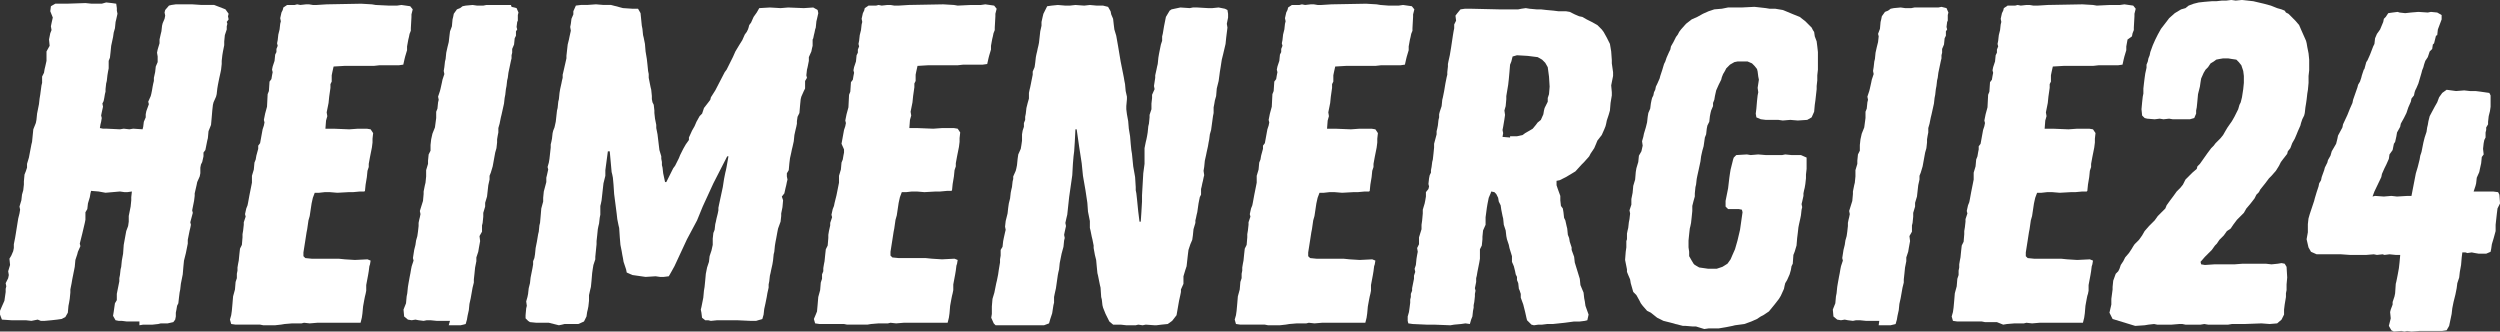
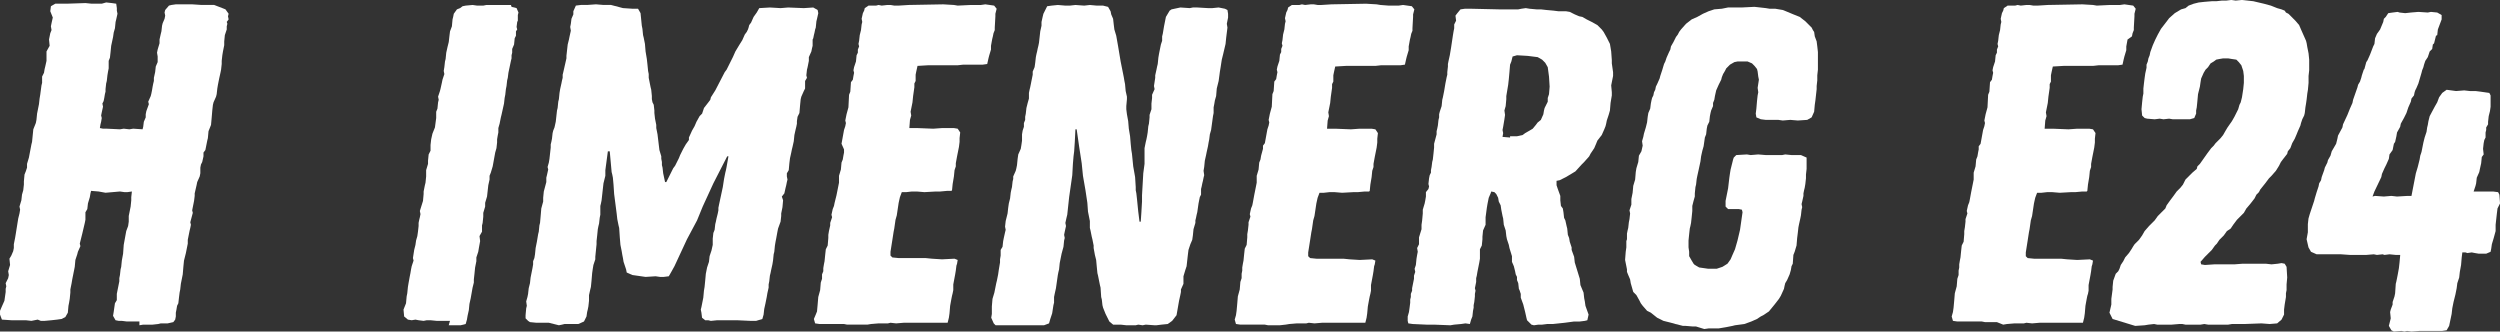
<svg xmlns="http://www.w3.org/2000/svg" id="Ebene_2" viewBox="0 0 398.13 52.8">
  <rect x="0" y="0" width="398.13" height="52.8" fill="#333333" stroke="none" />
  <defs>
    <style>
      .cls-1 {
        fill: #fff;
      }
    </style>
  </defs>
  <g id="Ebene_1-2" data-name="Ebene_1">
    <g>
      <path class="cls-1" d="M22.2,51.8l.6-.1h1.5l.9-.1.4-.1h1.1l.9-.2.3-.4.1-.5v-.6l.1-.5.1-.6.2-.4.1-.9.1-.8.1-.5.1-.9.1-.5.2-1,.1-1.2.1-1,.1-.4.2-.8.2-1,.1-.5v-.6l.2-1,.1-.5.1-.4.1-.5-.1-.4.4-1.5-.1-.4.1-.5.2-1,.1-.8v-.4l.3-1.3.1-.5.4-.9.1-.5v-.9l.1-.5.2-.4.2-.9v-.6l.3-.4.1-.5.2-1,.1-.4.1-1.1.4-1,.1-1.1.1-1.2.1-.9.1-.4.4-.9.1-.4.1-.9.1-.6.1-.5.1-.5.2-.9.1-.5.1-.9v-.5l.1-.9.1-.6.1-.5.1-.5v-.6l.1-1,.3-.9v-.5l.1-.4-.1-.3.3-.4-.1-.5.1-.4-.5-.7-.5-.2-1.3-.5h-2l-1.5-.1h-2.6l-.7.1-.4.1-.6.7-.1.4.1.5-.1.5-.3.7-.1.4-.1.9-.1.4-.2.9v.6l-.3,1-.1.5.1.6v.9l-.3.7-.1.9-.2.9v.5l-.1.4-.1.5-.1.6-.1.5-.1.4-.4.9.1.4-.4,1.1-.1.5v.5l-.3.7-.1.8-.1.4-1.5-.1-.6.1-.9-.1-.6.1-2.1-.1h-.6l-.5-.1.1-.6.1-.4.1-.6-.1-.4.1-.5.2-.9-.1-.5.2-.4.1-.5.1-.6.1-.4v-.4l.1-.9.1-.4.1-.9.1-.6.1-.5v-1.2l.2-.5.1-.9.1-1,.3-1.4.1-.7.2-.7.1-1,.1-.4.2-.9-.1-.5v-.4l-.1-.7-.7-.1-.9-.1-.7.2h-1.6l-1-.1-3,.1h-1.8l-.7.4-.1.8.4,1-.2.9-.1.5.1.6-.2.5-.1.5-.1.5.1,1-.5.9v1.5l-.2.9-.1.4-.1.6-.3.6v1l-.1.4-.2,1.5-.1.6-.1.9-.3,1.5-.1,1-.1.5-.4,1-.1,1-.1,1-.1.4-.4,2.1-.3,1v.6l-.2.6-.2.5-.1,1.1v.5l-.1.9-.2.7-.1.9-.3,1,.1.5-.1.6-.1.4-.1.4-.4,2.5-.1.6-.2,1v.6l-.1.5-.3.7-.3.5.1,1-.3,1,.1.6-.1.5-.4.8.1.5-.1.4v.5l-.1.7-.1.7-.4.9-.3.7v.6l.3.8,1.5.1h2.3l.9.1.5-.1.5-.1.5.2h.6l1.1-.1.9-.1.7-.1.6-.3.4-.7.1-1.1.1-.5.1-.6.1-1v-.5l.2-1,.1-.6.4-2,.1-1.1.3-.9.1-.4.4-.9-.1-.4.4-1.6.4-1.7.1-.5v-1.2l.3-.5.1-.9.3-1,.1-.6.1-.4,1.2.1,1.1.2,2.3-.2.7.1h.5l.7-.1-.1.9v.5l-.1,1-.1.5-.2,1v.9l-.1.7-.3.8-.4,2.2-.1,1.4-.2,1.1-.1,1-.1.4-.1.9-.1.5v.5l-.1.5-.3,1.5v1l-.3.5-.1.7-.1.7-.1.6.4.7.5.1h.5l.8.1h2v.6Z" />
-       <path class="cls-1" d="M44.72,51.7l.6-.1,1.2-.1h1.5l.4-.1.9.1,1.2-.1h6.9l.2-.8.1-.7.1-1.1.2-1.1.1-.5.1-.4.1-.5v-.9l.3-1.6.1-.6.1-.8.1-.3.1-.6-.5-.2-2,.1-1.6-.1-1-.1h-4.3l-1-.1-.3-.3v-.6l.3-1.9.2-1.3.1-.5.1-.7.1-.7.2-.7.3-2,.2-.9.3-.8h.7l.9-.1h.8l1.2.1,1.8-.1h.7l1.1-.1h.7l.1-.1.1-1,.2-1.2.1-1,.2-.6v-.5l.2-1.1.1-.5.2-1,.1-.8v-.6l.1-.9-.4-.6-.6-.1h-1.4l-1.4.1-2.5-.1h-1.3l.1-1.3.2-.7-.1-.6.1-.5.2-1,.1-1,.2-1.4v-.6l.2-.4v-1l.1-.5.2-.9,1.7-.1h4.7l.9-.1h3.1l.7-.1.2-.9.1-.4.3-1v-.6l.2-1.1.1-.4.1-.5.2-.5v-.4l.1-1.8v-.4l.2-.8-.4-.5-.7-.1-.7-.1-.7.1h-1.3l-2.1-.1-.6-.1-1.7-.1-5.5.1-1.6.1h-.6l-.6-.1h-.5l-.9.1-.5-.1-.4.1h-1.2l-.6.4-.1.4-.2.4-.2.9.1.5-.1.4-.1.9-.1.4-.1.4-.1.9-.1.5.1.4-.2.5v.5l-.2.4-.1,1-.3.9-.1.5.1.4-.1.5-.1.6-.3.4-.1,1.5-.2.5-.1,2-.3,1.1-.2,1,.1.4-.1.5-.2.6-.4,2.2-.3.4v.5l-.3,1.1-.1.6-.2.5-.1,1.1-.3,1v1.1l-.3,1.5-.1.5-.2,1.1-.1.5-.2.5-.2.9.1.4-.3.9v.4l-.1.9-.1.6v.5l-.1,1.2-.3.6-.1.9-.1,1-.1.5-.1.6v.5l-.1.5v.7l-.2.6-.1,1.2-.3,1.1-.1,1.2-.1,1.1-.1.7-.2.7.2.7.7.1h3.9l.5.1h1.9l.9-.1Z" />
      <path class="cls-1" d="M71.46,51.8h1.9l.8-.2.2-.7.1-.6.2-.9.1-1,.2-.9.3-1.7.2-.8v-.5l.1-.9.1-1,.2-1v-.6l.3-.9.1-.6.2-1.1-.1-.8.4-.7v-1l.1-.4.1-1v-.6l.3-1v-.6l.3-1,.1-.9.1-.9.2-.9v-.6l.2-.5.3-1,.4-2.2.2-.7.1-.9v-.5l.1-.6.1-.5v-.7l.2-.7.2-1,.1-.4.2-.9.2-.9.1-.9.1-.5.1-.9.1-.5.1-.9.1-.4.1-.8.4-1.9.1-.4v-.5l.1-.4v-.6l.3-.7.1-1,.2-.4v-.7l.2-.3-.1-.4.1-.8.1-.2v-.9l.1-.4-.3-.7-.8-.2-.1-.3h-3.9l-.5.1h-1l-.7-.1-1.1.1-.5.1-.4.3-.5.2-.5.7-.1.5-.1.4-.1,1.1-.3.8-.1.8-.1.9-.1.4-.1.4-.2.9-.1,1-.1.4-.1.9-.1.6.1.5-.3.9-.1.5-.2.9-.1.4-.3.9.1.5-.1.4-.1,1-.2.5v1l-.2,1.5-.4,1-.2.9-.1.9v.9l-.3.6-.1,1v.5l-.3,1v1l-.1,1-.1.4-.1.5-.1.5v.4l-.1,1.1-.5,1.6.1.5-.1.5-.1.4-.1.5v.5l-.1.9-.1.7-.2.7-.1.7-.2.8-.2,1.3.1.4-.3.9-.1.5-.1.6-.1.5-.2,1.1-.1.6-.1,1-.1.5-.1,1.1-.4,1,.1,1.1.6.5.6.1.6-.1.5.1.8.1.5-.1h.6l1,.1h2.1l-.2.7Z" />
      <path class="cls-1" d="M89,51.8l.5-.1.4-.1h2.2l.9-.4.4-.8.1-.7.1-.4.1-.5.1-.9v-.9l.2-.9.1-.4.1-1,.1-1.2.1-.7.1-.6.3-.9v-.4l.1-1,.1-1v-.5l.1-.9.1-1,.1-.5.1-.4.1-.9.1-.5v-1.4l.1-.4.1-.5.3-2.7.3-1.2v-.9l.4-3h.3l.3,3.3.1.4.1.5.1,1.1.1,1.5.4,3.1.1.9.2,1,.1.4.1,1.5.1,1.2.1.5.1.5.1.6.1.5.1.6.4,1.2.1.5.9.4.7.1,1.4.2,1.6-.1.7.1h.6l.8-.1.4-.7.5-.9,2-4.3,1.6-3,.9-2.2,1.7-3.7,2.2-4.3h.2l-.3,1.7-.1.5-.1.4-.2,1-.2,1.3-.6,2.8-.1.5v.4l-.1.5-.2.8-.1.5-.1.4-.1.9-.2.5-.1.9v1l-.2.9-.3.9-.1.9-.3.9-.2,1-.1,1.1-.1,1-.1.6-.1,1.1-.1.5-.2,1-.1.4.1.5.1.8.5.4h.5l.4.1,1-.1h3.2l2.2.1h.8l1-.3.2-.7.1-.9.2-.9.2-1,.1-.6.2-.9v-.5l.1-.5.1-.9.1-.4.1-.5.2-.9.1-.6.1-1,.1-.4.1-1,.1-.6.1-.5.2-1.1.1-.5.4-1.1.1-.9v-.4l.2-1,.1-1.1-.2-.6.4-.5.2-.9.1-.4.1-.5.1-.4-.1-.5v-.5l.3-.5.1-1.1.1-.8.2-.9.1-.5.1-.4.2-.9.1-1,.2-.9.1-.4.1-.5v-.4l.1-.7.3-.6.1-1.2.1-1,.1-.4.4-.9.2-.4v-1.2l.3-.5-.1-.4.1-.9.1-.4.2-1v-.6l.4-.9.1-.5.1-.4v-1l.1-.2.1-.5.1-.4.1-.5.1-.3.1-1,.1-.4.2-.9-.1-.5-.7-.4-1.5.1-2.5-.1-1.2.1-1.7-.1-1.7.1-.4.7-.5.7-.4.9-.3.4-.1.4-.1.3-.2.4-.3.4-.4.9-.5.8-.6,1-.4.9-1,2-.3.4-1.5,2.9-.7,1.1-.1.4-.3.4-.7.9-.3.9-.4.4-.5.9-.3.7-.4.7-.5,1.1v.4l-.5.7-.4.7-.5,1-.2.5-.6,1.2-.3.4-.2.4-.9,1.8h-.2l-.3-1.4-.1-.9-.1-.4v-.5l-.1-.5v-.4l-.3-1-.3-2.5-.2-1v-.5l-.2-1-.1-.9v-.4l-.1-.9-.2-.4-.1-.5v-.5l-.1-1-.1-.4-.3-1.5v-.6l-.1-.5-.1-1-.1-.9-.2-1.2-.1-1.2-.2-1-.1-.4-.1-1-.1-.5-.2-2-.4-.7h-.9l-1.5-.1-1.9-.5h-1.2l-1.2-.1-1.4.1h-1l-.8.1-.4.9v.5l-.3.7-.1.8-.1.5.1.6-.2.9-.1.5-.2.8-.1.9-.1.9v.4l-.5,2.2-.1.4v.5l-.1.4-.1.5-.2.9-.1.6-.1,1-.1.4-.1,1-.1.4-.1.9-.1.9-.2.9-.2.5-.1.4-.1.9-.1.5-.1.4v.5l-.1.9-.1.9-.1.6-.2.7.1.4-.2.9-.1.4v.7l-.4,1.5-.1,1v.6l-.3,1.1-.1,1.2-.1,1.1-.1.4-.1,1-.1.4-.1.6-.1.6-.2,1-.1,1-.1.6-.2.5v.5l-.1.6-.2,1-.1.5-.1.9-.2.8-.1.9-.1.5-.2.7.1.7-.1.4-.1,1.1v.5l.4.4.3.2,1,.1h2l1.6.4Z" />
      <path class="cls-1" d="M138.11,51.7l.6-.1,1.2-.1h1.5l.4-.1.9.1,1.2-.1h7l.2-.8.1-.7.1-1.2.2-1.1.1-.5.1-.4.1-.5v-.9l.3-1.6.1-.6.1-.8.1-.3.1-.6-.5-.2-2,.1-1.6-.1-1-.1h-4.3l-1-.1-.3-.3v-.6l.3-1.9.2-1.3.1-.5.1-.7.1-.7.2-.7.3-2,.2-.9.3-.8h.7l.9-.1h.8l1.2.1,1.8-.1h.7l1.1-.1h.7l.1-.1.1-1,.2-1.2.1-1,.2-.6v-.5l.2-1.1.1-.5.2-1,.1-.8v-.6l.1-.9-.4-.6-.6-.1h-1.9l-1.4.1-2.5-.1h-1.3l.1-1.3.2-.7-.1-.6.1-.5.2-1,.1-1,.2-1.4v-.6l.2-.4v-1l.1-.5.2-.9,1.7-.1h4.7l.9-.1h3.1l.7-.1.2-.9.1-.4.3-1v-.6l.2-1.1.1-.4.1-.5.2-.5v-.4l.1-1.8v-.4l.2-.8-.4-.5-.7-.1-.7-.1-.7.1h-1.6l-2.1.1-.6-.1-1.7-.1-5.5.1-1.6.1h-.7l-.6-.1h-.5l-.9.1-.5-.1-.4.1h-1.2l-.6.4-.1.4-.2.4-.2.9.1.5-.1.4-.1.9-.1.4-.1.4-.1.9-.1.5.1.4-.2.5v.5l-.2.4-.1,1-.3.9-.1.5.1.4-.1.5-.1.6-.3.4-.1,1.5-.2.5-.1,2-.3,1.1-.2,1,.1.4-.1.5-.2.6-.4,2.2.4.9v.5l-.1.5-.1.6-.2.5-.1,1.1-.3,1v1.1l-.3,1.5-.1.5-.3,1.2-.1.5-.2.5-.2.9.1.4-.3.9v.4l-.2.9-.1.6v.5l-.1,1.2-.3.6-.1.9-.1,1-.1.5-.1.6v.5l-.2.5v.7l-.2.6-.1,1.2-.3,1.1-.1,1.2-.1,1.1-.2.5-.3.7.2.7.7.1h3.9l.5.1h3.2Z" />
      <path class="cls-1" d="M158.56,51.8h7.7l.8-.3.2-.7.3-.9.2-1.3.1-.4v-.9l.1-.5.2-.9.3-2.1.1-.5.1-.4.1-1,.3-1.5.3-1.1.1-1,.1-.4-.1-.5.1-.5.2-.9-.1-.5.2-.9.1-.4.3-2.8.5-3.5.1-1.8.1-1.2.1-.8.1-1.5.1-2h.2l.4,2.8.4,2.6.2,2,.4,2.3.3,2,.1,1.4.3,1.5v1.1l.1.4.2,1,.1.4.2,1v.4l.2,1.1.2.8.1,1.1.1,1,.1.4.3,1.5.1.4.1,1.5.1.4.1.9.1.4.4,1,.6,1.2.6.5h1.2l.9.1h1.5l.4-.1.7.1.5-.1,1.4.1h.3l.8-.1,1-.1.7-.5.7-.9.4-2.3.2-.9.1-.5v-.4l.4-.9v-1.2l.3-1,.2-.6.1-.9.1-.9.1-.8.3-.9.3-.7.1-.7.1-1,.3-1v-.4l.1-.4.1-.5.1-.4.1-.7.1-.7.2-1,.2-.4v-.9l.1-.4.1-.5.1-.4.1-.5.1-.4-.1-.7.1-.6.1-1,.2-.9.1-.5.2-.9.1-.6.1-.5.1-.8.2-.7.3-2.2.1-.5v-.9l.1-.5.1-.6.2-.7.1-1.2.3-1.2.2-1.5.1-.6.2-1.3.2-.8.4-1.7.1-1,.2-1.6-.1-.6.2-1v-.6l-.1-.6-.4-.2-1-.2-1,.1h-.7l-1.7-.1h-.7l-.5.1-1.5-.1-1.4.3-.3.2-.6,1-.3,1.5-.2,1.2-.1.4v.7l-.2.6-.1.5-.2,1-.1.6-.1,1-.1.4-.1.5-.2.9v.4l-.2,1.3.1.5-.4.9v.5l-.1.9v.9l-.3.9v.4l-.1,1-.1.4-.1,1-.1.6-.1.5-.1.4-.2,1v2.5l-.2,1.5-.2,3.5v1l-.1,1.7-.1,1.5h-.2l-.2-1.6-.2-2-.1-.9-.1-.5v-.5l-.1-1.6-.3-1.7-.2-2-.1-.6-.1-1-.1-1.2-.2-1.2-.1-1.2-.2-1.1-.1-.8v-.5l.1-1.1v-.4l-.2-.9-.1-1.1-.1-.5-.1-.6-.3-1.5-.2-1-.2-1.2-.2-1.2-.3-1.7-.3-1-.1-.8-.1-.9-.3-.7-.1-.5-.4-.7-.8-.2h-1l-1.1-.1-.9.1-1.4-.1-.9.1h-.7l-1.2-.1-1,.1-.7.1-.4.8-.2.4-.1.4-.2.9v.6l-.2.9-.1.9-.1.9-.1.5-.1.4-.1.5-.1.4-.1.5-.1.9-.1.7-.3.7v.5l-.4,2-.1.4-.1.5v.9l-.2.7-.2.8-.1.9-.1.5v.5l-.2.5v.6l-.2.6-.1.6v1l-.1.7-.1.6-.4.9-.1.7-.1,1-.1.5-.1.4-.4.9v.4l-.1.4-.1.9-.1.4-.1.5-.1.9-.2.8-.1.7-.1.9-.3,1.2-.1.9.1.5-.1.4-.2.9-.1.5-.1.9-.3.5v.9l-.1.6v.5l-.2,1.2-.1.7-.2,1-.1.4-.2,1-.1.5-.3,1-.1,1.2v1.2l-.1.6.4.9.3.3Z" />
      <path class="cls-1" d="M204.73,51.7l.6-.1,1.2-.1h1.5l.4-.1.9.1,1.2-.1h6.9l.2-.8.1-.7.1-1.1.2-1.1.1-.5.1-.4.1-.5v-.9l.3-1.6.1-.6.1-.8.1-.3.1-.6-.5-.2-2,.1-1.6-.1-1-.1h-4.3l-1-.1-.3-.3v-.6l.3-1.9.2-1.3.1-.5.1-.7.1-.7.2-.7.3-2,.2-.9.3-.8h.7l.9-.1h.8l1.2.1,1.8-.1h.7l1.1-.1h.7l.1-.1.1-1,.2-1.2.1-1,.2-.6v-.5l.2-1.1.1-.5.2-1,.1-.8v-.6l.1-.9-.4-.6-.6-.1h-1.9l-1.4.1-2.5-.1h-1.3l.1-1.3.2-.7-.1-.6.1-.5.2-1,.1-1,.2-1.4v-.6l.2-.4v-1l.1-.5.2-.9,1.7-.1h4.7l.9-.1h3.1l.7-.1.2-.9.1-.4.3-1v-.6l.2-1.1.1-.4.1-.5.2-.5v-.4l.1-1.8v-.4l.2-.8-.4-.5-.7-.1-.7-.1-.7.1h-1.6l-1.3-.1-.6-.1-1.7-.1-5.5.1-1.6.1h-.6l-.6-.1h-.5l-.9.1-.5-.1-.4.1h-1.2l-.6.4-.1.4-.2.4-.2.9.1.5-.1.4-.1.9-.1.4-.1.4-.1.9-.1.5.1.4-.2.5v.5l-.2.4-.1,1-.3.9-.1.5.1.4-.1.5-.1.6-.3.4-.1,1.5-.2.5-.1,2-.3,1.1-.2,1,.1.4-.1.5-.2.6-.4,2.2-.3.4v.5l-.3,1.1-.1.6-.2.5-.1,1.1-.3,1v1.1l-.3,1.5-.1.5-.2,1.1-.1.5-.2.5-.2.9.1.4-.3.9v.4l-.1.9-.1.6v.5l-.1,1.2-.3.6-.1.9-.1,1-.1.5-.1.6v.5l-.1.5v.7l-.2.6-.1,1.2-.3,1.1-.1,1.2-.1,1.1-.1.7-.2.7.2.7.7.1h3.9l.5.1h1.9l.9-.1Z" />
      <path class="cls-1" d="M230.98,51.8l.6-.1,1.1-.1.7-.1.7.1.2-.7.2-.5.1-.9.1-.5v-.4l.1-.5.1-.9v-.4l.1-.5-.1-.4.2-1v-.6l.1-.4.1-.6.3-1.5.1-.6v-1.5l.3-.6.1-1v-.4l.1-1,.4-.9v-1.2l.2-1.5.1-.6.2-1,.3-.7.1-.3.5.1.3.3.3.6.1.6.3.6.1.7.2,1,.1.4.1,1,.3.9.1.9.1.5.3.9.1.5.4,1.3v.9l.3.7.2.8.1.5.2.4v.5l.2.5.1.9.1.2.2.6v.6l.4,1.1.2.8.1.4.2.9.1.4.7.7.4.1.7-.1h.6l.8-.1h.9l1.9-.2,1.5-.2h.9l.8-.1.4-.1.2-.9-.5-1.4-.1-.7-.1-.5-.1-.9-.5-1.2-.1-1-.8-2.6-.1-.9-.4-1.1v-.4l-.3-.9-.1-.6-.2-.5-.1-1-.1-.4-.2-.9-.2-.4-.1-.9-.1-.6-.3-.4-.1-.9v-.7l-.4-1.1-.2-.6v-.7l.5-.1,1-.5,1.5-.9,1-1.1.4-.4.8-.9.2-.4.6-.9.3-.7.2-.5.7-.9.4-.9.2-.5.1-.4.1-.5.3-.9.2-.7.1-1.2.2-1.2v-.5l-.1-1.1.1-.5.2-1v-.6l-.2-1.4v-.5l-.1-1.4-.2-1.2-.5-1-.5-.9-.3-.4-.4-.4-.3-.3-.9-.5-.4-.2-.4-.2-.7-.4-.5-.1-.7-.3-.8-.4-.6-.1h-1.2l-.8-.1-1.1-.1-.9-.1h-.7l-1.1-.1-.6-.1-.7.1-.5.1h-3.1l-4.4-.1h-1l-.7.1-.5.6-.3.4.1.8-.3.6v.6l-.1.5-.1.6-.3,2-.2,1.2-.2.9-.1.5v.4l-.1.9v.4l-.1.4-.2,1-.2,1.2-.2,1-.1.4-.1,1-.3.9-.1.4v.5l-.1.4-.1.9-.1.5-.1.4v.5l-.4,1.5v.6l-.1,1-.1.9-.1.4-.1.8-.1.5v.4l-.2.4-.1.5-.1.9.1.4-.1.4-.4.5v.7l-.1.6-.1.5-.3,1v.6l-.1,1.1-.1.7v.7l-.4,1.3v1.1l-.3.6.1.6-.1.5-.1.6-.1,1-.2.6.1.5-.2.6v.5l-.2,1-.1.5v.4l-.2.5v.5l-.1.4v.5l-.1.8-.1.7-.2.7v.7l.1.4.7.1,2.2.1h1.2l2.6.1ZM240.48,21.9l-1.2-.1.1-.6-.1-.5.1-.5.2-1.2.1-.7-.1-.7.2-.7.1-1.1v-.5l.2-1.2.1-.6.1-.9.1-1.1.1-1.2.2-.5.2-.8.7-.2,1.7.1,1.6.2.7.4.5.5.4.7.2,1.5.1,1.6-.1,1.2-.2.6v.6l-.5,1-.1.4-.1.6-.4.9-.5.4-.3.4-.5.6-.5.3-.7.4-.4.3-.9.2h-1.1v.2Z" />
      <path class="cls-1" d="M271.4,52.4l.7-.1h1.6l1.2-.2,1-.2.4-.1,1.5-.2,1.1-.4.9-.4.6-.4.4-.2.9-.6.9-1.1.7-.9.3-.5.5-1.1.1-.5.1-.4.3-.5.4-.9.2-.7.1-.6.2-.4.1-1.4.2-.5.3-1,.1-1.2.1-.8.1-.9.1-.5.2-.9.1-.5.1-.9.1-.4-.1-.5.1-.4.2-.9v-.4l.1-.5.1-.4.1-.6.1-.9v-.6l.1-.9v-1.8l-.9-.4h-1.5l-1-.1-.5.1h-2.6l-1.2-.1-1.2.1-.6-.1-1.7.1-.4.4-.1.3-.4,1.6-.1.6-.1.7-.2,1.7-.4,2v.9l.4.4h1.7l.5.1.1.4-.4,2.8-.4,1.7-.2.7-.2.7-.4.9-.3.7-.5.7-.8.5-.9.3h-1.4l-1.4-.2-.7-.4-.2-.2-.3-.5-.4-.7v-.7l-.1-.7v-1.1l.1-1,.1-.9.1-.4.1-.5.1-.9.1-1v-.8l.2-.8.2-.7v-.5l.1-1,.1-.4.1-.9.1-.5.2-.9.3-1.4.1-.8.2-.9.2-.7.1-.7.1-.7.2-.5.1-.9.1-.5.3-.6.1-.9.1-.5.1-.4.3-.7v-.5l.2-.5.1-.6.2-.9.4-.9.4-.8.1-.4.2-.5.3-.5.2-.4.6-.6.7-.4.5-.1h1.6l.7.3.4.4.4.5.1.4.1.8.1.5-.2,1.3.1.7-.1.5-.1.9-.1,1.2-.1.8.1.6.7.3.8.1h2l.7.1,1.2-.1,1.2.1,1.5-.1.7-.4.4-.9.1-1.1.1-.7.1-.9.1-.9v-.5l.1-.9v-.8l.1-.9v-2.8l-.1-.9-.1-.8-.3-.8-.1-.7-.2-.3-.2-.4-1-1-.9-.7-1-.4-1.2-.5-.5-.2-1.2-.2h-.9l-.6-.1-.9-.1-.9-.1-2,.1h-2.2l-1,.2-1.2.1-.9.3-.9.4-.9.5-.9.4-.9.7-.8.9-.3.4-.2.4-.3.4-.4.8-.4.7-.1.5-.2.4-.4.9-.2.6-.2.4-.3,1-.3.9-.1.4-.4.9-.2.4-.1.5-.2.4-.1.5-.2.4-.1.4-.1.5-.1.8-.3.7-.1.6-.1.9-.2.8-.3,1-.1.5-.2.7.1.7-.2.9-.4.7-.1,1-.3,1-.1.6-.1,1.2-.3,1-.1,1.1-.2,1v.9l-.3.9.1.5-.1.9-.1.5-.1.9-.1.4-.1.5v.9l-.1.3v1l-.1.7-.1,1.3.3,1.5v.4l.2.5.3.7.1.6.2.7.2.7.5.5.5.9.2.4.3.4.7.8.6.3,1,.8,1,.5,1.2.3.7.2,1.2.3h.4l1.2.1h.5l1.3.4Z" />
-       <path class="cls-1" d="M299.18,51.8h1.9l.8-.2.2-.7.1-.6.2-.9.1-1,.2-.9.3-1.7.2-.8v-.5l.1-.9.1-1,.2-1v-.6l.3-.9.1-.6.2-1.1-.1-.8.4-.7v-1l.1-.4.1-1v-.6l.3-1v-.6l.3-1,.1-.9.1-.9.2-.9v-.6l.2-.5.3-1,.4-2.2.2-.7.1-.9v-.5l.1-.6.1-.5v-.7l.2-.7.2-1,.1-.4.2-.9.2-.9.1-.9.1-.5.1-.9.1-.5.1-.9.1-.4.1-.8.4-1.9.1-.4v-.5l.1-.4v-.6l.3-.7.1-1,.2-.4v-.7l.2-.3-.1-.4.1-.8.1-.2v-.9l.1-.4-.3-.7-.8-.2-.5.1h-3.8l-.5.1h-1l-.7-.1-1.1.1-.5.1-.4.3-.5.2-.5.7-.1.5-.1.4-.1,1.1-.3.8.1.4-.1.9-.1.4-.1.4-.2.9-.1,1-.1.4-.1.9-.1.6.1.5-.3.9-.1.5-.2.9-.1.4-.3.9.1.5-.1.4-.1,1-.2.5v1l-.2,1.5-.4,1-.2.9-.1.9v.9l-.3.6-.1,1v.5l-.3,1v1l-.1,1-.1.4-.1.5-.1.5v.4l-.1,1.1-.5,1.6.1.5-.1.5-.1.4-.1.5v.5l-.1.9-.1.7-.2.7-.1.7-.2.8-.2,1.3.1.4-.3.9-.1.5-.1.6-.1.5-.2,1.1-.1.6-.1,1-.1.5-.1,1.1-.4,1,.1,1.1.6.5.6.1.6-.1.5.1.8.1.5-.1h.6l1,.1h2.1l-.1.7Z" />
      <path class="cls-1" d="M319.01,51.7l.6-.1,1.2-.1h1.5l.4-.1.9.1,1.2-.1h6.9l.2-.8.1-.7.1-1.2.2-1.1.1-.5.1-.3.1-.5v-.9l.3-1.6.1-.6.1-.8.1-.3.1-.6-.5-.2-2,.1-1.6-.1-1-.1h-4.3l-1-.1-.3-.3v-.6l.3-1.9.2-1.3.1-.5.1-.7.1-.7.2-.7.3-2,.2-.9.3-.8h.7l.9-.1h.8l1.2.1,1.8-.1h.7l1.1-.1h.7l.1-.1.1-1,.2-1.2.1-1,.2-.6v-.5l.2-1.1.1-.5.2-1,.1-.8v-.6l.1-.9-.4-.6-.6-.1h-1.9l-1.4.1-2.5-.1h-1.3l.1-1.3.2-.7-.1-.6.1-.5.2-1,.1-1,.2-1.4v-.6l.2-.4v-1l.1-.5.2-.9,1.7-.1h4.7l.9-.1h3.1l.7-.1.2-.9.1-.4.3-1v-.6l.2-1.1.7-.5.1-.5.2-.5v-.4l.1-1.8v-.4l.2-.8-.4-.5-.7-.1-.7-.1-.7.1h-1.6l-2.1.1-.6-.1-1.7-.1-5.5.1-1.6.1h-.7l-.6-.1h-.5l-.9.1-.5-.1-.4.1h-1.2l-.6.4-.1.4-.2.4-.2.9.1.5-.1.4-.1.9-.1.4-.1.4-.1.9-.1.5.1.4-.2.5v.5l-.2.4-.1,1-.3.9-.1.5.1.4-.1.5-.1.6-.3.4-.1,1.5-.2.5-.1,2-.3,1.1-.2,1,.1.4-.1.5-.2.6-.4,2.2-.3.4v.5l-.1.5-.1.6-.2.5-.1,1.1-.3,1v1.1l-.3,1.5-.1.5-.2,1.1-.1.5-.2.5-.2.9.1.4-.3.9v.4l-.1.9-.1.6v.5l-.1,1.2-.3.6-.1.9-.1,1-.1.5-.1.6v.5l-.1.5v.7l-.2.6-.1,1.2-.3,1.1-.1,1.2-.1,1.1-.1.7-.2.7.2.7.7.1h3.9l.5.1h1.9l1,.4Z" />
      <path class="cls-1" d="M340.04,51.9l1.5-.1.6-.1.9-.1.5.1h2.3l1.2-.1h.5l.5.1h2.4l.6-.1.6.1h3.2l.6-.1h2l2.7-.1,1.3.1,1.2-.1.7-.6.4-.8v-.8l.1-.8.1-.6.1-.6v-.6l.1-.5v-.9l.1-1.1-.1-1.7-.3-.5-.5-.1-.6.1-1,.1-.9-.1h-3.7l-1.3.1h-3.2l-1.5.1-.6-.1-.1-.4.7-.8.4-.4.7-.7.5-.7.3-.3.4-.6.7-.7.5-.7.6-.4.4-.6.6-.8.7-.7.4-.4.4-.7.6-.7.7-.9.3-.6.4-.4.2-.4.8-1,.6-.8.4-.4.7-.8.5-.8.3-.6.3-.4.7-.9.1-.4.4-.5.3-.8.4-.7.3-.7.2-.5.4-.9.1-.4.2-.6.3-.6.1-.4.1-.9.1-.6.1-.7.1-.9.1-.6.1-1.1v-1.1l.1-.9v-1.7l-.1-1-.2-1-.1-.6-.1-.4-.4-.9-.4-.9-.3-.7-.6-.7-.7-.7-.4-.4-.4-.2-.2-.3-.5-.2-.7-.2-1-.4-1.1-.3-1.7-.4-1.8-.2-1,.1-.7-.1-.8.1h-.7l-.9.1h-.7l-1.2.1-.9.1-.8.2-.8.3-.5.4-.7.2-1,.6-.9.8-.3.4-1,1.3-.5.9-.4.8-.4.9-.4,1.1-.1.5-.2.5-.1.5-.2.5v.5l-.2.9-.1.7-.1.8-.1.9v.8l-.1.5-.1.9-.1,1.1.1,1,.4.4.4.1,1.2.1.8-.1.6.1.9-.1.6.1h2.7l.7-.2.3-.7v-.5l.1-.5.1-1,.1-1.1.3-1.2.1-.7.1-.6.4-.9.3-.5.4-.4.4-.6.5-.3.4-.3.5-.1.6-.1h.8l.6.1.7.1.4.4.4.5.3.9.1.8v1.1l-.1,1-.2,1.3-.2.8-.2.4-.2.7-.2.4-.4.8-.4.7-.7,1-.3.5-.4.7-.4.5-.4.4-.4.4-.3.4-.4.4-.6.8-1.2,1.7-.4.4-.1.4-.7.6-1.1,1.1-.4.8-.4.5-.6.6-.5.7-.6.8-.5.7-.2.5-1.2,1.2-.5.7-.9.9-.7.8-.4.7-.5.7-.7.7-.2.3-.3.5-.4.6-.6.7-.3.6-.4.6-.2.6-.2.4-.4.4-.4,1.1-.1,1v.4l-.2,1.5v.9l-.3,1.3.5,1,3.6,1.1Z" />
      <path class="cls-1" d="M398.03,31l-.2-.4-.8-.1h-3.1l.3-.9.1-.4.1-.9.4-.9.1-.5.2-.9.1-1,.3-.4-.1-.9.1-.9.1-.5.2-.4v-.8l.1-.4v-.4l.3-.5v-.4l.1-.9.2-.8.1-.7v-1.8l-.2-.4-.7-.1-.7-.1-.8-.1h-.9l-.9-.1-1.3.1-1.5-.2-.7.5-.5.7-.3.8-.4.7-.8,1.5-.2.8-.1.6-.1.4-.1.7-.3.9-.2.8-.3,1.5-.2.6-.1.6-.3,1.2-.3,1-.7,3.6h-.6l-1.7.1-.9-.1-1.2.1-1.4-.1-.4.1.3-.8,1.1-2.3.1-.5.4-.9.3-.6.4-.9.1-.7.5-.7.2-1,.2-.3.2-.9.1-.6.5-.9.1-.5.5-.9.4-.8.3-.9.4-.9.1-.5.4-.5.1-.5.1-.3.2-.4.3-.7.5-1.7.1-.4.2-.5.1-.4.2-.6.4-.6.3-.9.4-.4.1-.7.2-.2.1-.4.2-.8.2-.1.1-.9.6-1.6v-.7l-.7-.4-1-.1-.5.1-1.5-.1-1.2.1-.9.1-.9-.1-.3-.1-.8.1-.7.1-.4.6-.3.3-.1.5-.5,1.2-.5.7-.3.7-.1.9-.2.4-.5,1.3-.4.9-.2.3-.3,1.1-.1.1-.3.9-.1.4-.2.6-.3.5-.1.4-.7,2-.1.5-.4.9-.4,1-.7,1.5-.1.5-.7,1.3-.1.5-.2.8-.7,1.2-.2.7-.4.7-.1.4-.4.8-.1.4-.4,1.1-.1.5-.3.5-.1.5-.3.9-.3,1-.1.4-.2.6-.4,1.2-.1.3-.2.7-.1.9v1.3l-.2,1.1.3,1.3.4.7.9.4h3.9l1.4.1h2.6l1.2-.1.5.1.9-.1.3.1.8-.1,1,.1h.7v.1l-.1,1.1-.1.9-.2,1.1-.2,1-.1.4-.1,1.5-.1.5-.3.9v.4l-.3.8-.1.4.1,1-.3,1.2.4.7.4.2,1.2-.1.5.1.4-.1.7.1,1.3-.1h3.6l.7-.1.4-.7.4-1.9.1-.9.2-1,.3-1.2.2-1,.1-.8.3-.9.1-.9.2-1.1.1-1.2.1-.8h.5l.3.1.7-.1.5.1.6.1h1.2l.7-.3.1-.5.1-.7.3-1,.3-1.1v-1l.1-.9.1-.9.1-.8.4-.8-.1-1.4Z" />
    </g>
  </g>
</svg>